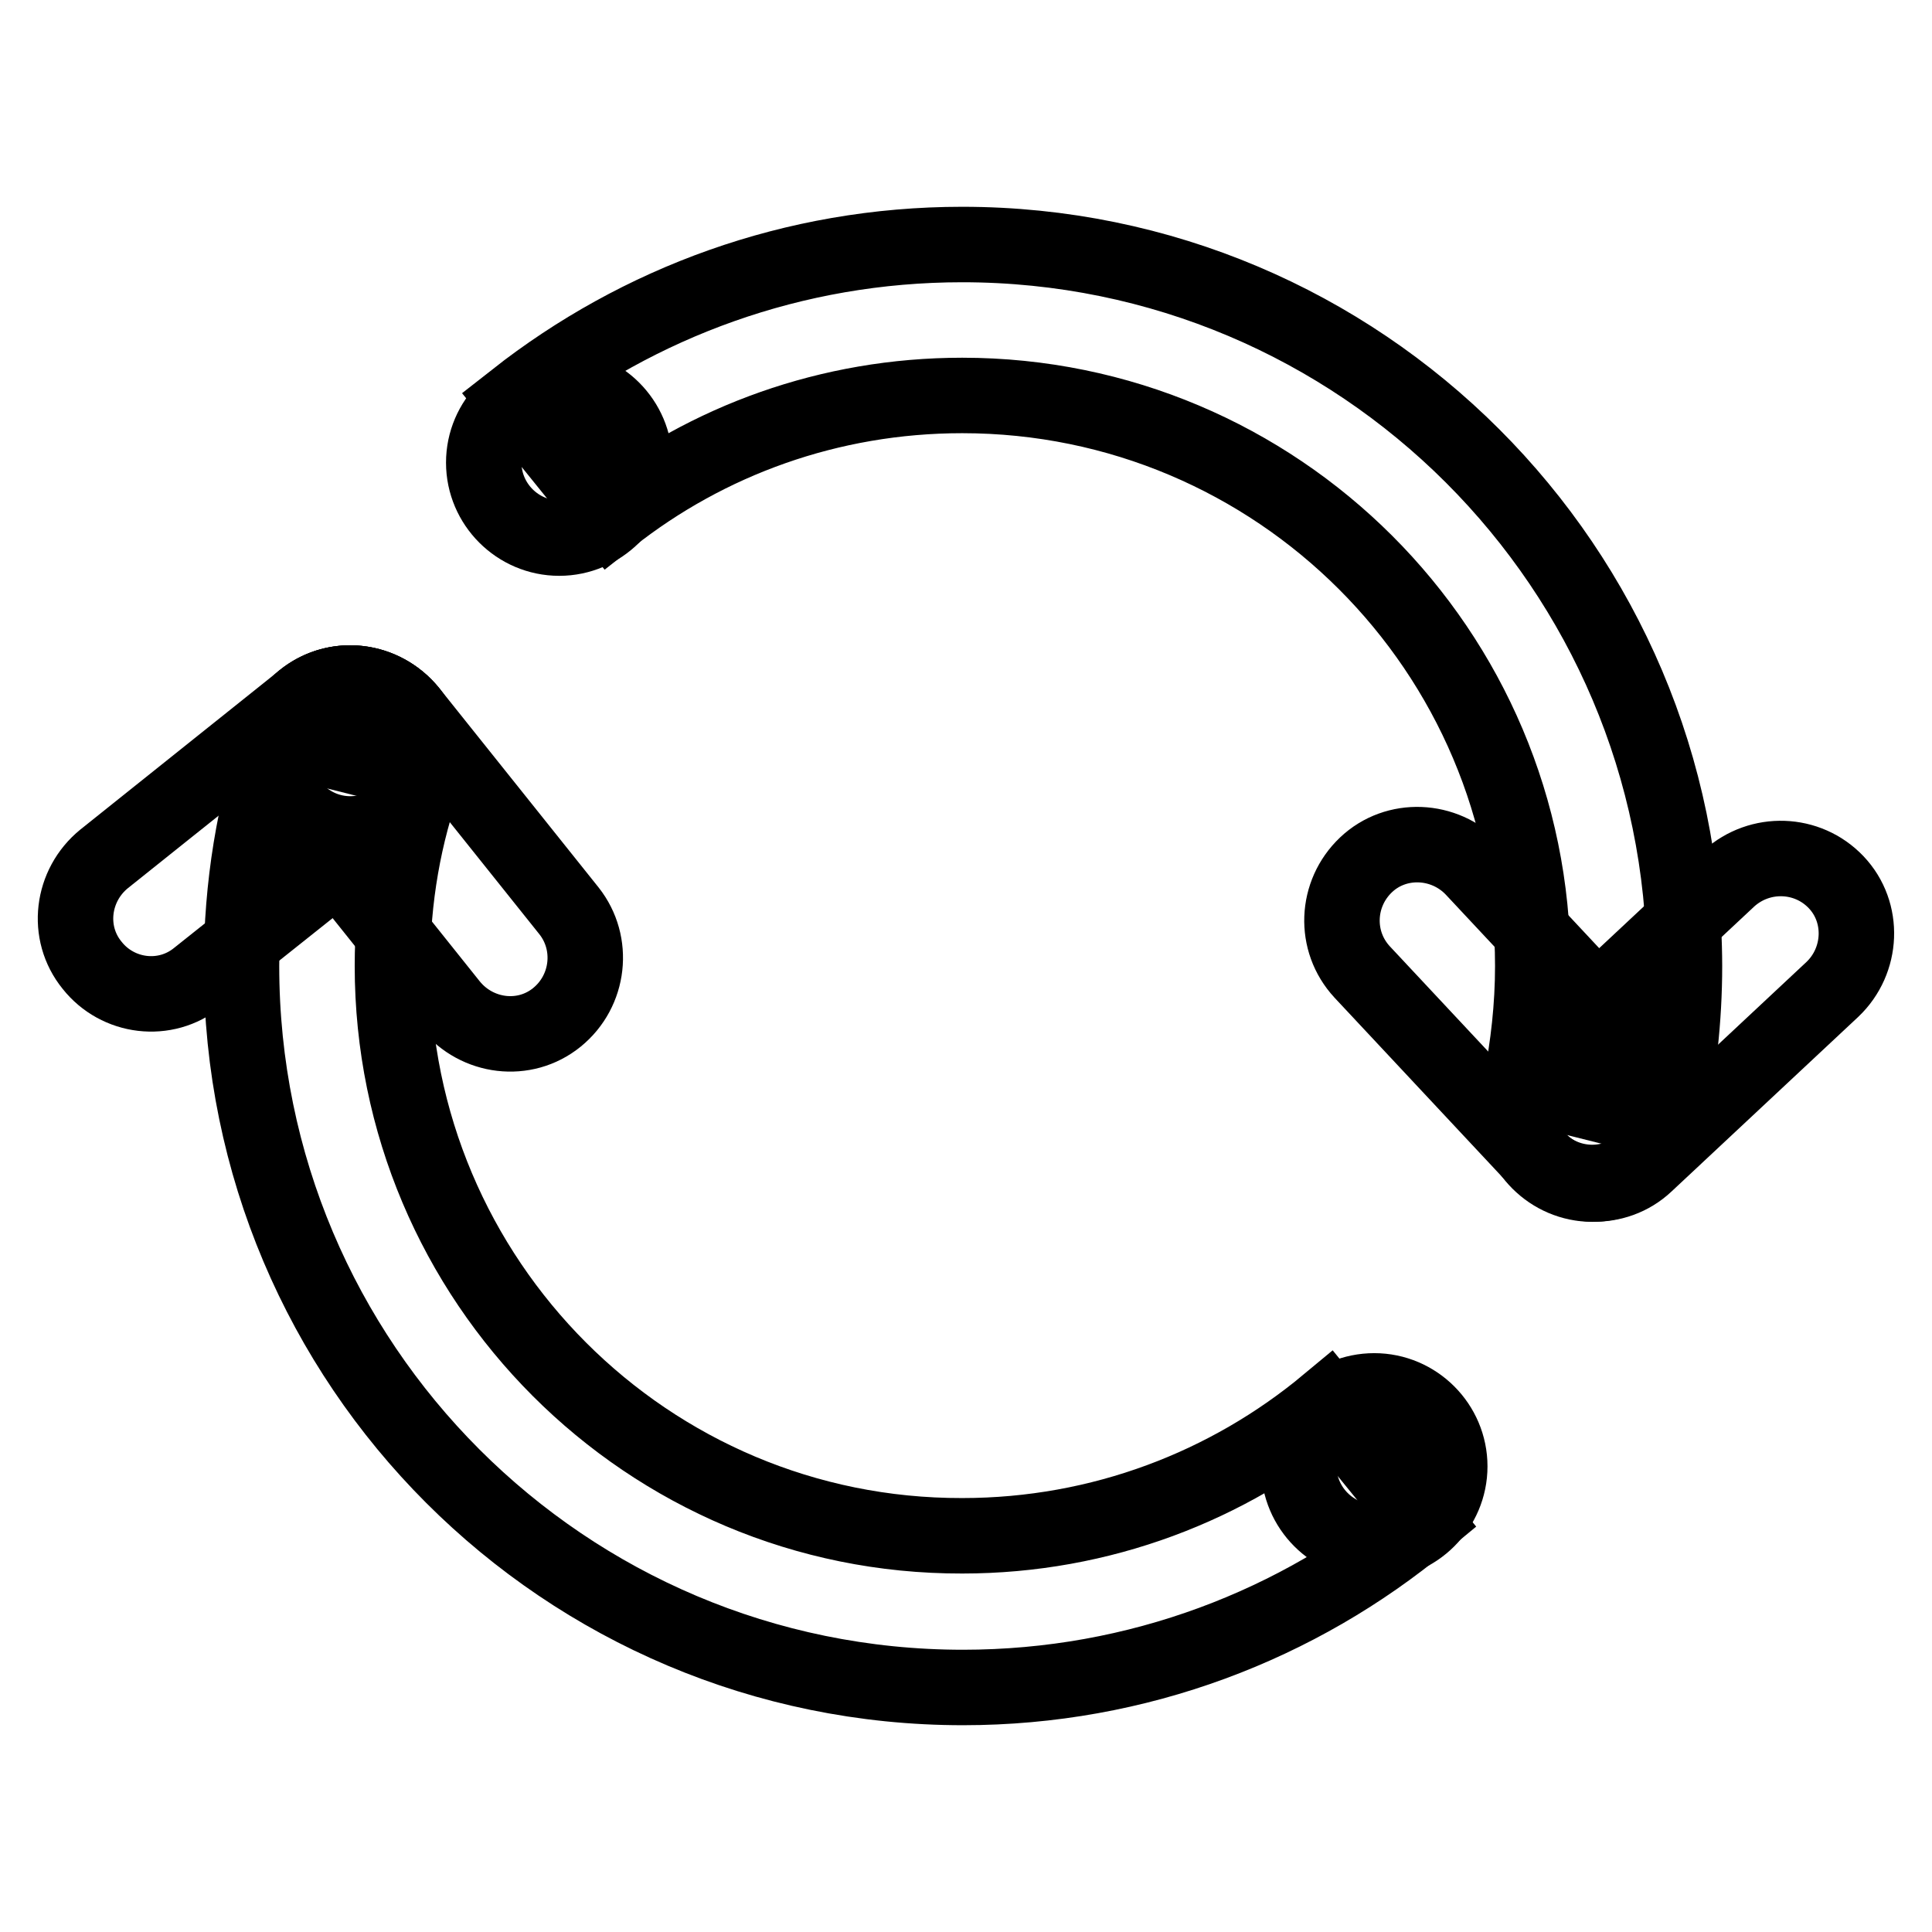
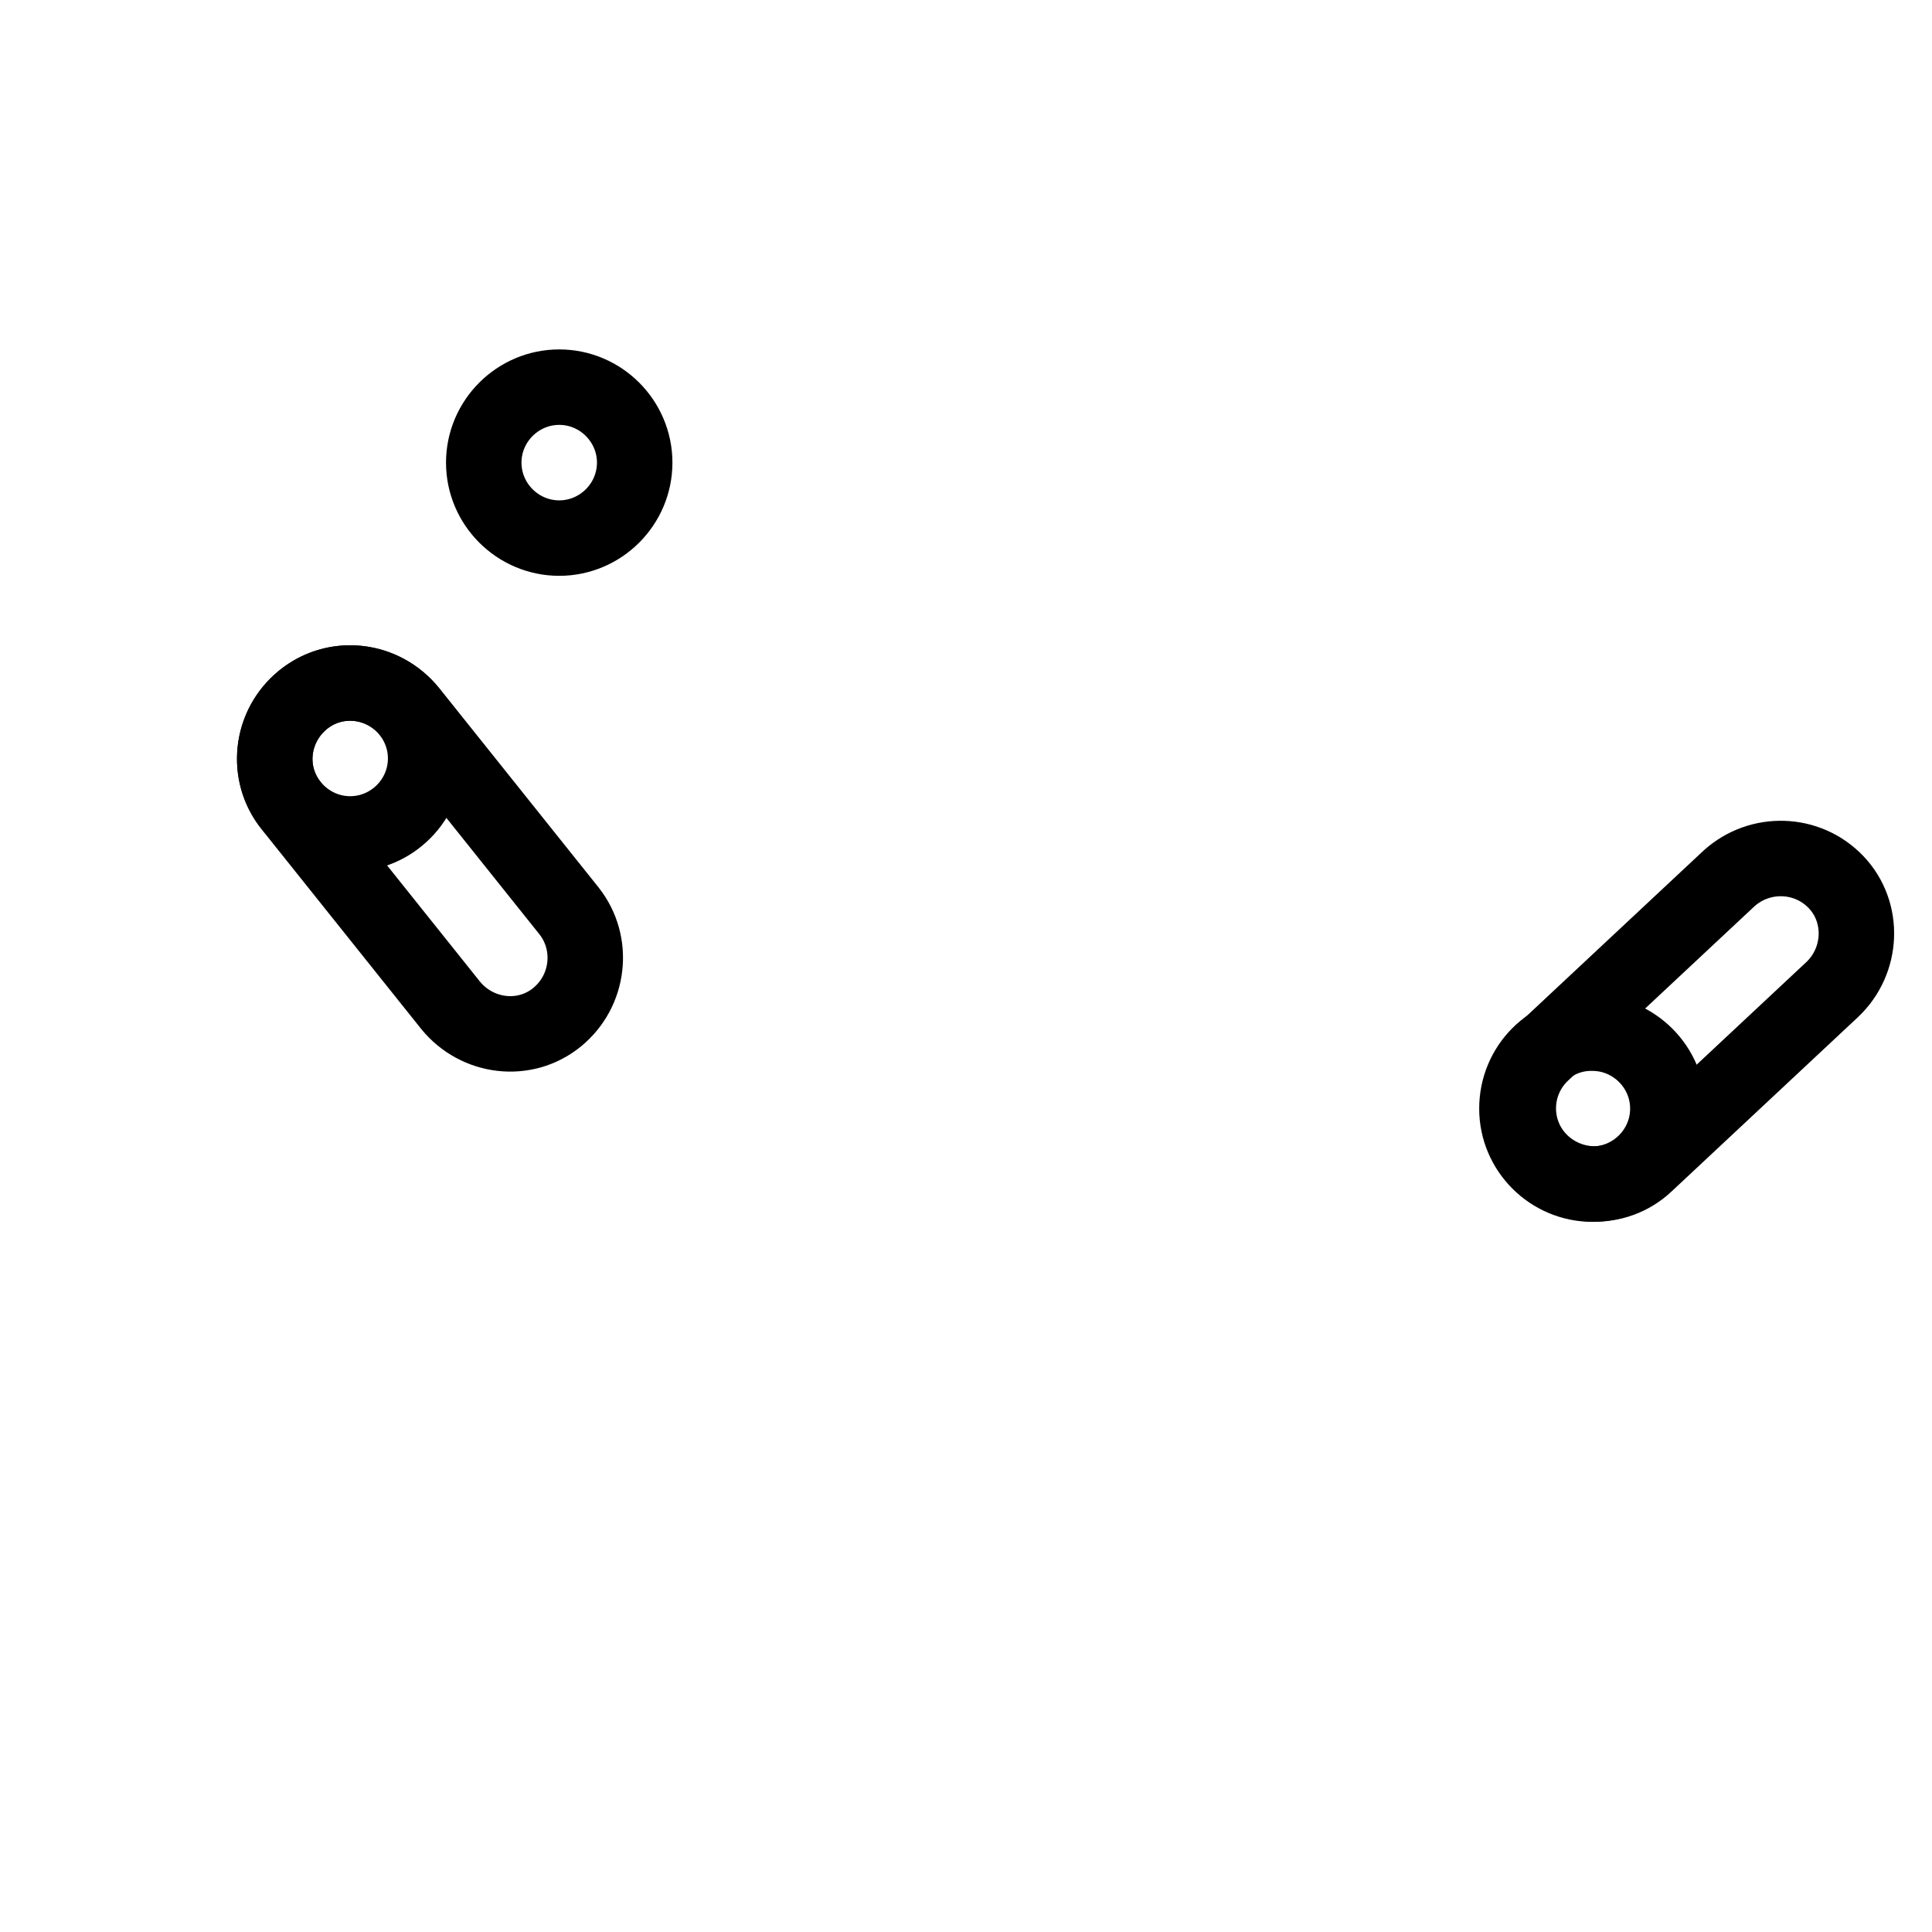
<svg xmlns="http://www.w3.org/2000/svg" version="1.1" x="0px" y="0px" viewBox="0 0 256 256" enable-background="new 0 0 256 256" xml:space="preserve">
  <g>
-     <path stroke-width="10" fill-opacity="0" stroke="#000000" d="M127.5,32.4c-22.4,0-42.9,7.7-59.2,20.5l12.6,15.6c12.8-10.1,29-16.1,46.6-16.1c41.7,0,75.6,33.8,75.6,75.6 c0,5.4-0.6,10.6-1.6,15.7l19.5,4.9c1.4-6.6,2.2-13.5,2.2-20.6C223.1,75.2,180.3,32.4,127.5,32.4z M175.9,186 c-13.1,10.9-30,17.5-48.4,17.5C85.8,203.6,52,169.7,52,128c0-8.9,1.5-17.5,4.4-25.4l-19.5-4.9c-3.2,9.5-4.9,19.7-4.9,30.3 c0,52.8,42.8,95.6,95.6,95.6c23.2,0,44.5-8.3,61-22L175.9,186L175.9,186z" />
    <path stroke-width="10" fill-opacity="0" stroke="#000000" d="M36.4,100.5c0,5.5,4.5,10,10,10c5.5,0,10-4.5,10-10c0-5.5-4.5-10-10-10C40.9,90.5,36.4,95,36.4,100.5z" />
    <path stroke-width="10" fill-opacity="0" stroke="#000000" d="M64.1,61.3c0,5.5,4.5,10,10,10s10-4.5,10-10s-4.5-10-10-10S64.1,55.8,64.1,61.3z" />
-     <path stroke-width="10" fill-opacity="0" stroke="#000000" d="M172.1,194.3c0,5.5,4.5,10,10,10c5.5,0,10-4.5,10-10c0,0,0,0,0,0c0-5.5-4.5-10-10-10 S172.1,188.7,172.1,194.3C172.1,194.2,172.1,194.2,172.1,194.3z" />
    <path stroke-width="10" fill-opacity="0" stroke="#000000" d="M201,146.9c0,5.5,4.5,10,10,10c5.5,0,10-4.5,10-10c0,0,0,0,0,0c0-5.5-4.5-10-10-10 C205.5,136.8,201,141.3,201,146.9C201,146.9,201,146.9,201,146.9z" />
-     <path stroke-width="10" fill-opacity="0" stroke="#000000" d="M12.2,127.9c-3.5-4.3-2.7-10.6,1.6-14.1l26.4-21.1c4.3-3.5,10.6-2.7,14.1,1.6c3.5,4.3,2.7,10.6-1.6,14.1 l-26.5,21.1C21.9,133,15.6,132.2,12.2,127.9z" />
    <path stroke-width="10" fill-opacity="0" stroke="#000000" d="M73.8,134.8c-4.3,3.5-10.6,2.7-14.1-1.6l-21.1-26.4c-3.5-4.3-2.7-10.6,1.6-14.1s10.6-2.7,14.1,1.6 l21.1,26.4C78.8,125,78.1,131.3,73.8,134.8z M243.3,116.9c3.8,4,3.5,10.4-0.5,14.2l-24.7,23.1c-4,3.8-10.4,3.5-14.2-0.5 c-3.8-4-3.6-10.4,0.5-14.2l24.7-23.1C233.2,112.7,239.5,112.9,243.3,116.9z" />
-     <path stroke-width="10" fill-opacity="0" stroke="#000000" d="M181,114.6c4-3.8,10.4-3.5,14.2,0.5l23.1,24.7c3.8,4,3.6,10.4-0.5,14.2s-10.4,3.5-14.2-0.5l-23.1-24.7 C176.7,124.7,177,118.4,181,114.6z" />
  </g>
</svg>